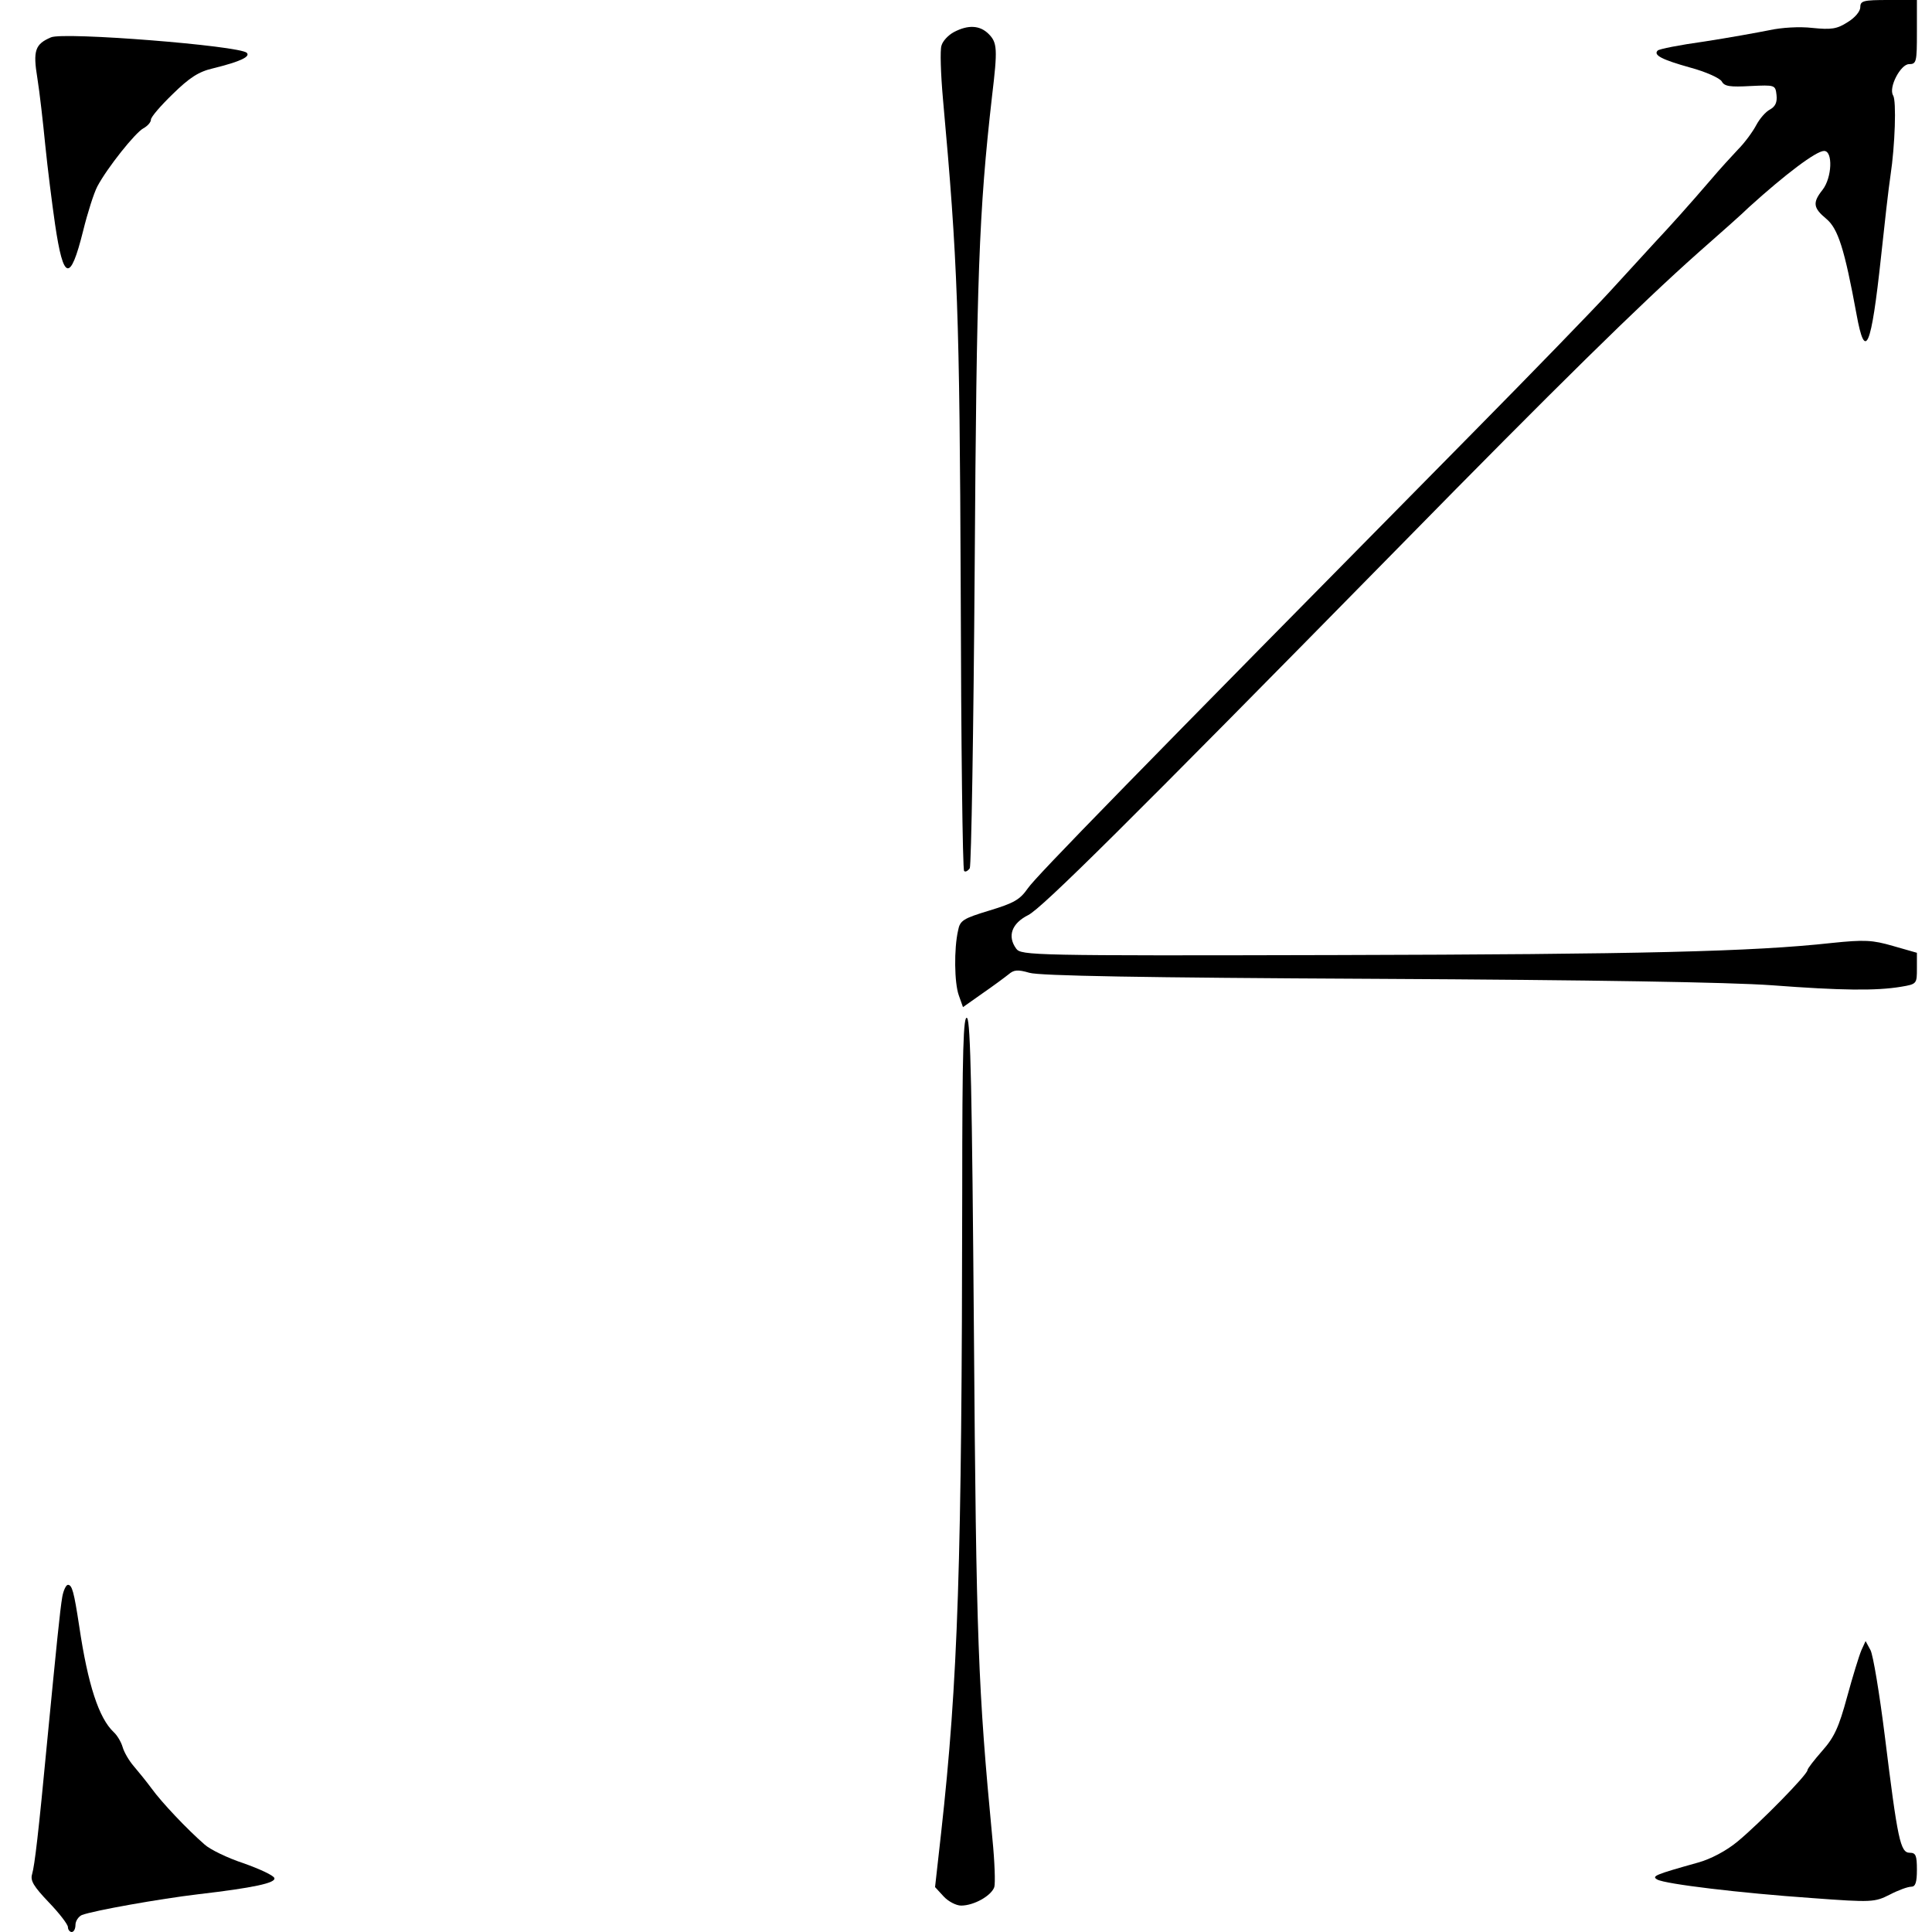
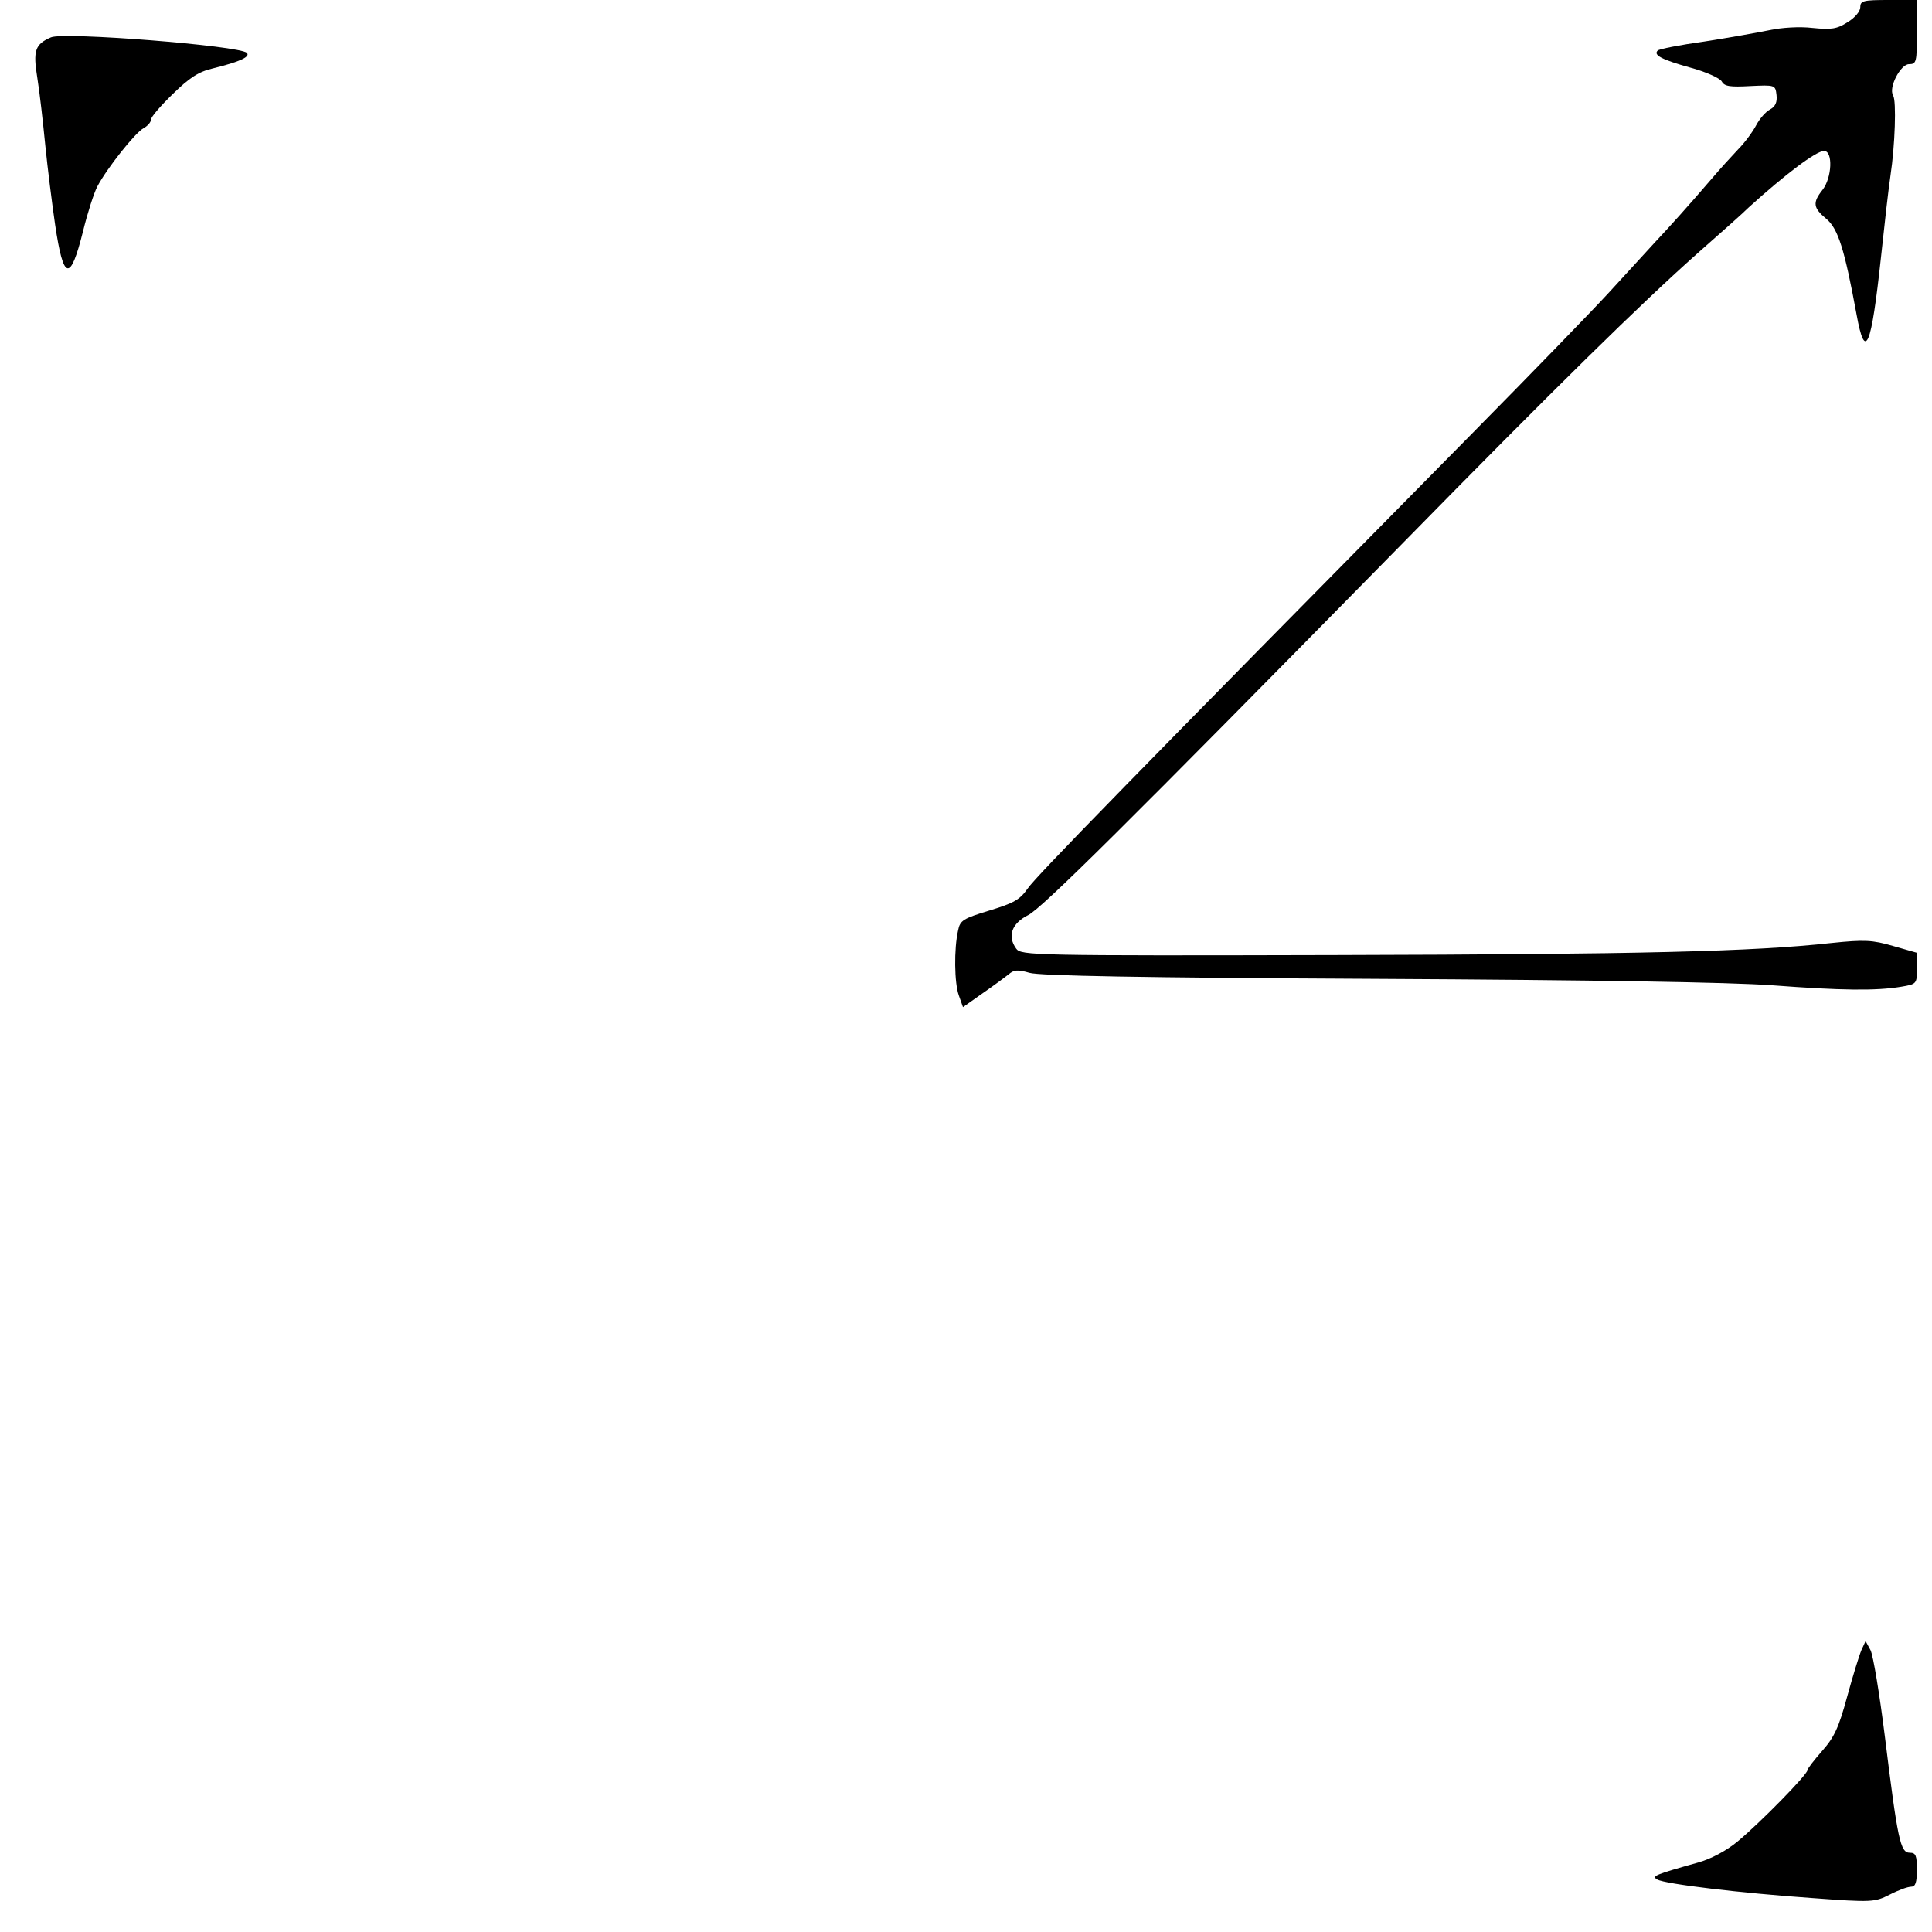
<svg xmlns="http://www.w3.org/2000/svg" version="1.0" width="512pt" height="512pt" viewBox="0 0 512 512" preserveAspectRatio="xMidYMid meet">
  <g transform="translate(0,512) scale(0.1,-0.1)" fill="#000000" stroke="none">
    <path d="M4930 5101 c0 -11 -14 -28 -34 -40 -28 -18 -43 -20 -93 -15 -34 4 -82 1 -114 -6 -30 -6 -107 -20 -172 -30 -65 -9 -121 -20 -124 -24 -12 -12 11 -24 86 -45 41 -11 79 -28 84 -37 7 -13 22 -15 76 -12 65 3 66 3 69 -24 2 -19 -3 -30 -17 -38 -12 -6 -28 -25 -37 -42 -9 -17 -30 -46 -48 -64 -17 -18 -49 -53 -71 -79 -61 -71 -106 -121 -150 -168 -22 -24 -76 -83 -120 -131 -44 -48 -206 -215 -360 -371 -910 -922 -1159 -1177 -1181 -1209 -21 -30 -36 -39 -102 -59 -69 -21 -78 -26 -83 -53 -11 -48 -10 -139 2 -172 l11 -31 51 36 c29 20 60 43 70 51 14 12 24 13 55 4 26 -8 300 -13 917 -16 577 -3 938 -9 1050 -17 185 -14 277 -15 343 -4 42 7 42 8 42 49 l0 41 -63 18 c-55 16 -76 17 -163 8 -209 -23 -507 -30 -1313 -32 -806 -2 -835 -1 -848 17 -24 33 -12 67 32 89 37 19 256 236 986 979 414 422 636 640 789 776 58 51 119 105 135 121 96 87 178 149 199 149 24 0 21 -71 -4 -103 -27 -34 -25 -48 10 -77 31 -26 48 -79 80 -253 23 -127 39 -89 65 153 9 85 20 182 25 215 12 79 16 198 7 212 -13 21 20 83 42 83 20 0 21 6 21 85 l0 85 -75 0 c-67 0 -75 -2 -75 -19z" />
-     <path d="M2528 5035 c-15 -8 -30 -24 -33 -36 -4 -11 -2 -75 4 -142 39 -430 44 -568 47 -1300 1 -407 5 -742 9 -745 3 -4 10 0 15 7 4 8 10 366 13 795 5 771 11 944 46 1251 15 125 14 142 -9 165 -23 23 -54 25 -92 5z" />
    <path d="M135 5021 c-42 -18 -48 -35 -36 -108 6 -37 15 -117 21 -178 6 -60 18 -155 26 -210 22 -149 40 -154 74 -18 12 49 29 102 38 119 26 49 100 142 122 154 11 6 20 16 20 23 0 7 26 37 58 68 44 43 68 59 107 68 73 18 99 31 89 41 -19 19 -486 56 -519 41z" />
-     <path d="M2550 1960 c-1 -988 -11 -1293 -56 -1698 l-16 -143 23 -25 c12 -13 33 -24 46 -24 34 0 80 26 88 49 3 10 1 68 -5 128 -38 399 -43 525 -49 1340 -5 638 -9 825 -18 835 -10 10 -13 -83 -13 -462z" />
-     <path d="M165 888 c-6 -35 -15 -126 -40 -383 -23 -243 -33 -328 -40 -352 -5 -17 4 -32 44 -74 28 -29 51 -59 51 -66 0 -7 5 -13 10 -13 6 0 10 9 10 19 0 10 8 22 17 26 32 12 207 43 308 55 146 17 207 30 202 43 -2 7 -39 24 -81 39 -43 14 -90 37 -104 50 -47 41 -114 112 -140 148 -14 19 -36 46 -48 60 -12 14 -25 36 -29 50 -4 14 -15 32 -24 40 -39 37 -68 125 -91 280 -14 92 -19 110 -30 110 -5 0 -12 -15 -15 -32z" />
    <path d="M4933 747 c-6 -14 -23 -69 -38 -124 -22 -81 -34 -107 -66 -143 -21 -24 -39 -47 -39 -51 0 -12 -127 -141 -185 -189 -30 -25 -72 -47 -105 -56 -114 -32 -124 -36 -108 -45 21 -12 222 -36 409 -49 161 -12 167 -11 207 9 23 12 48 21 57 21 11 0 15 11 15 45 0 38 -3 45 -19 45 -25 0 -32 34 -66 309 -14 112 -31 215 -38 228 l-13 24 -11 -24z" />
  </g>
</svg>